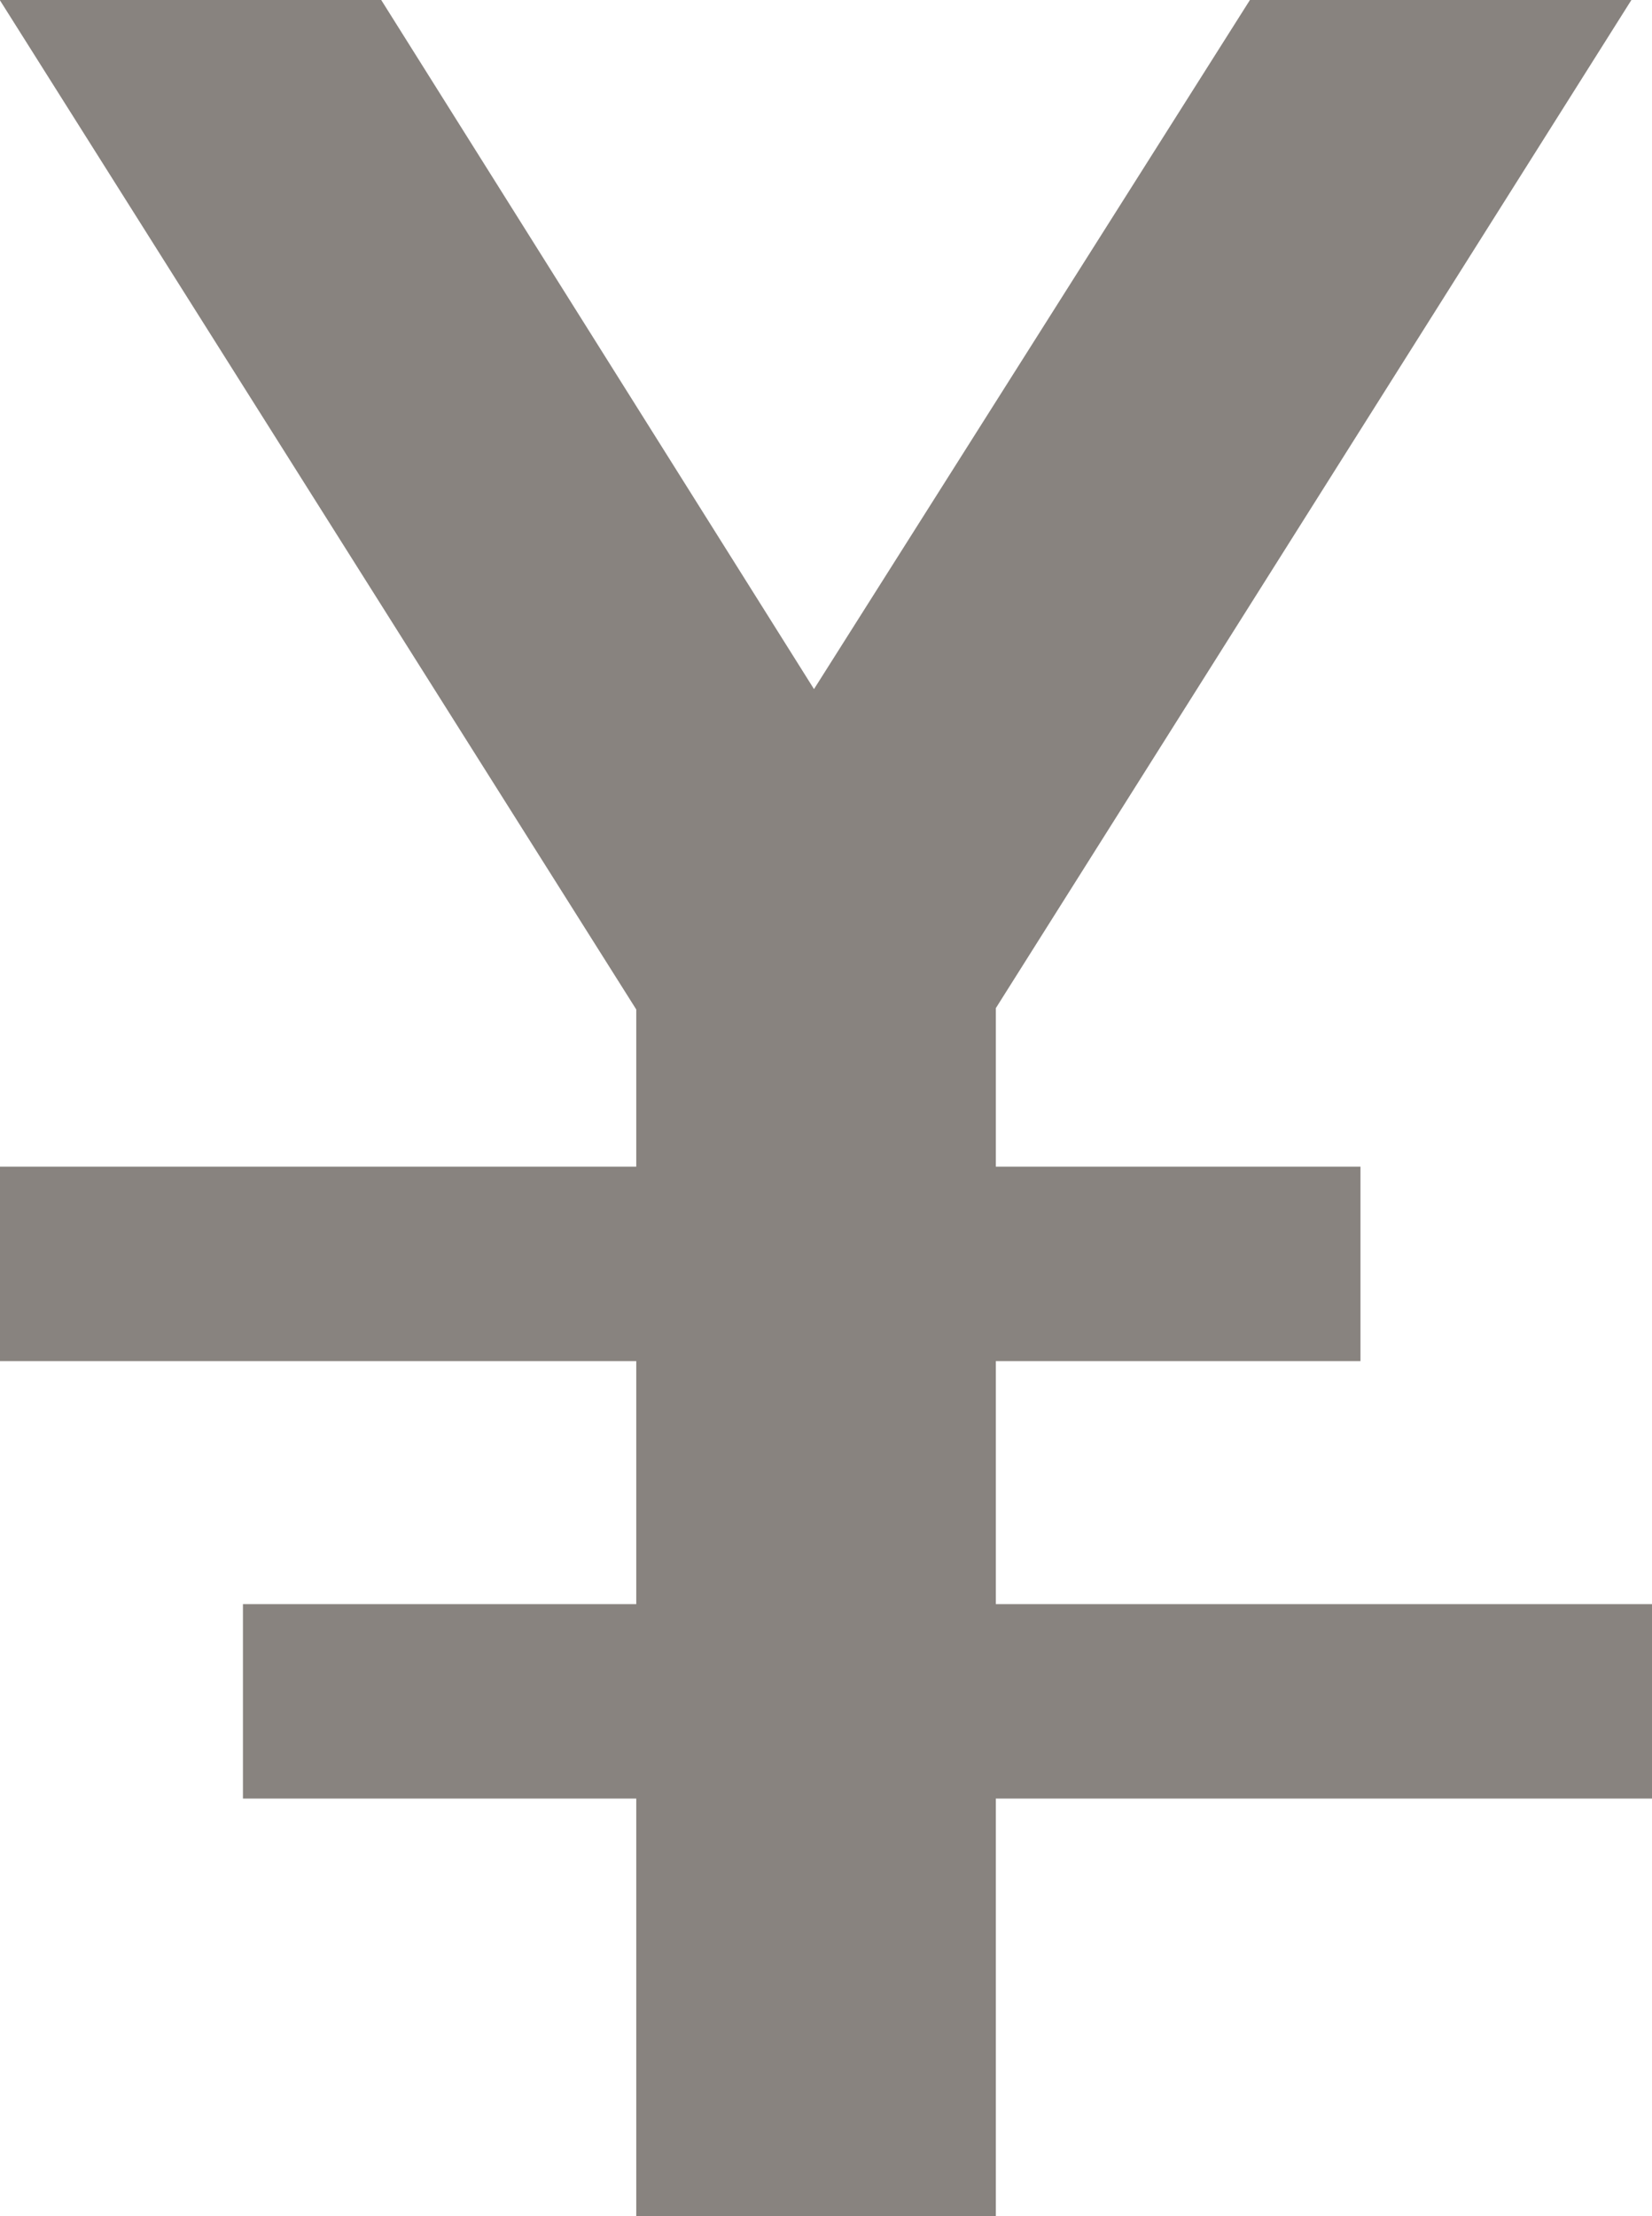
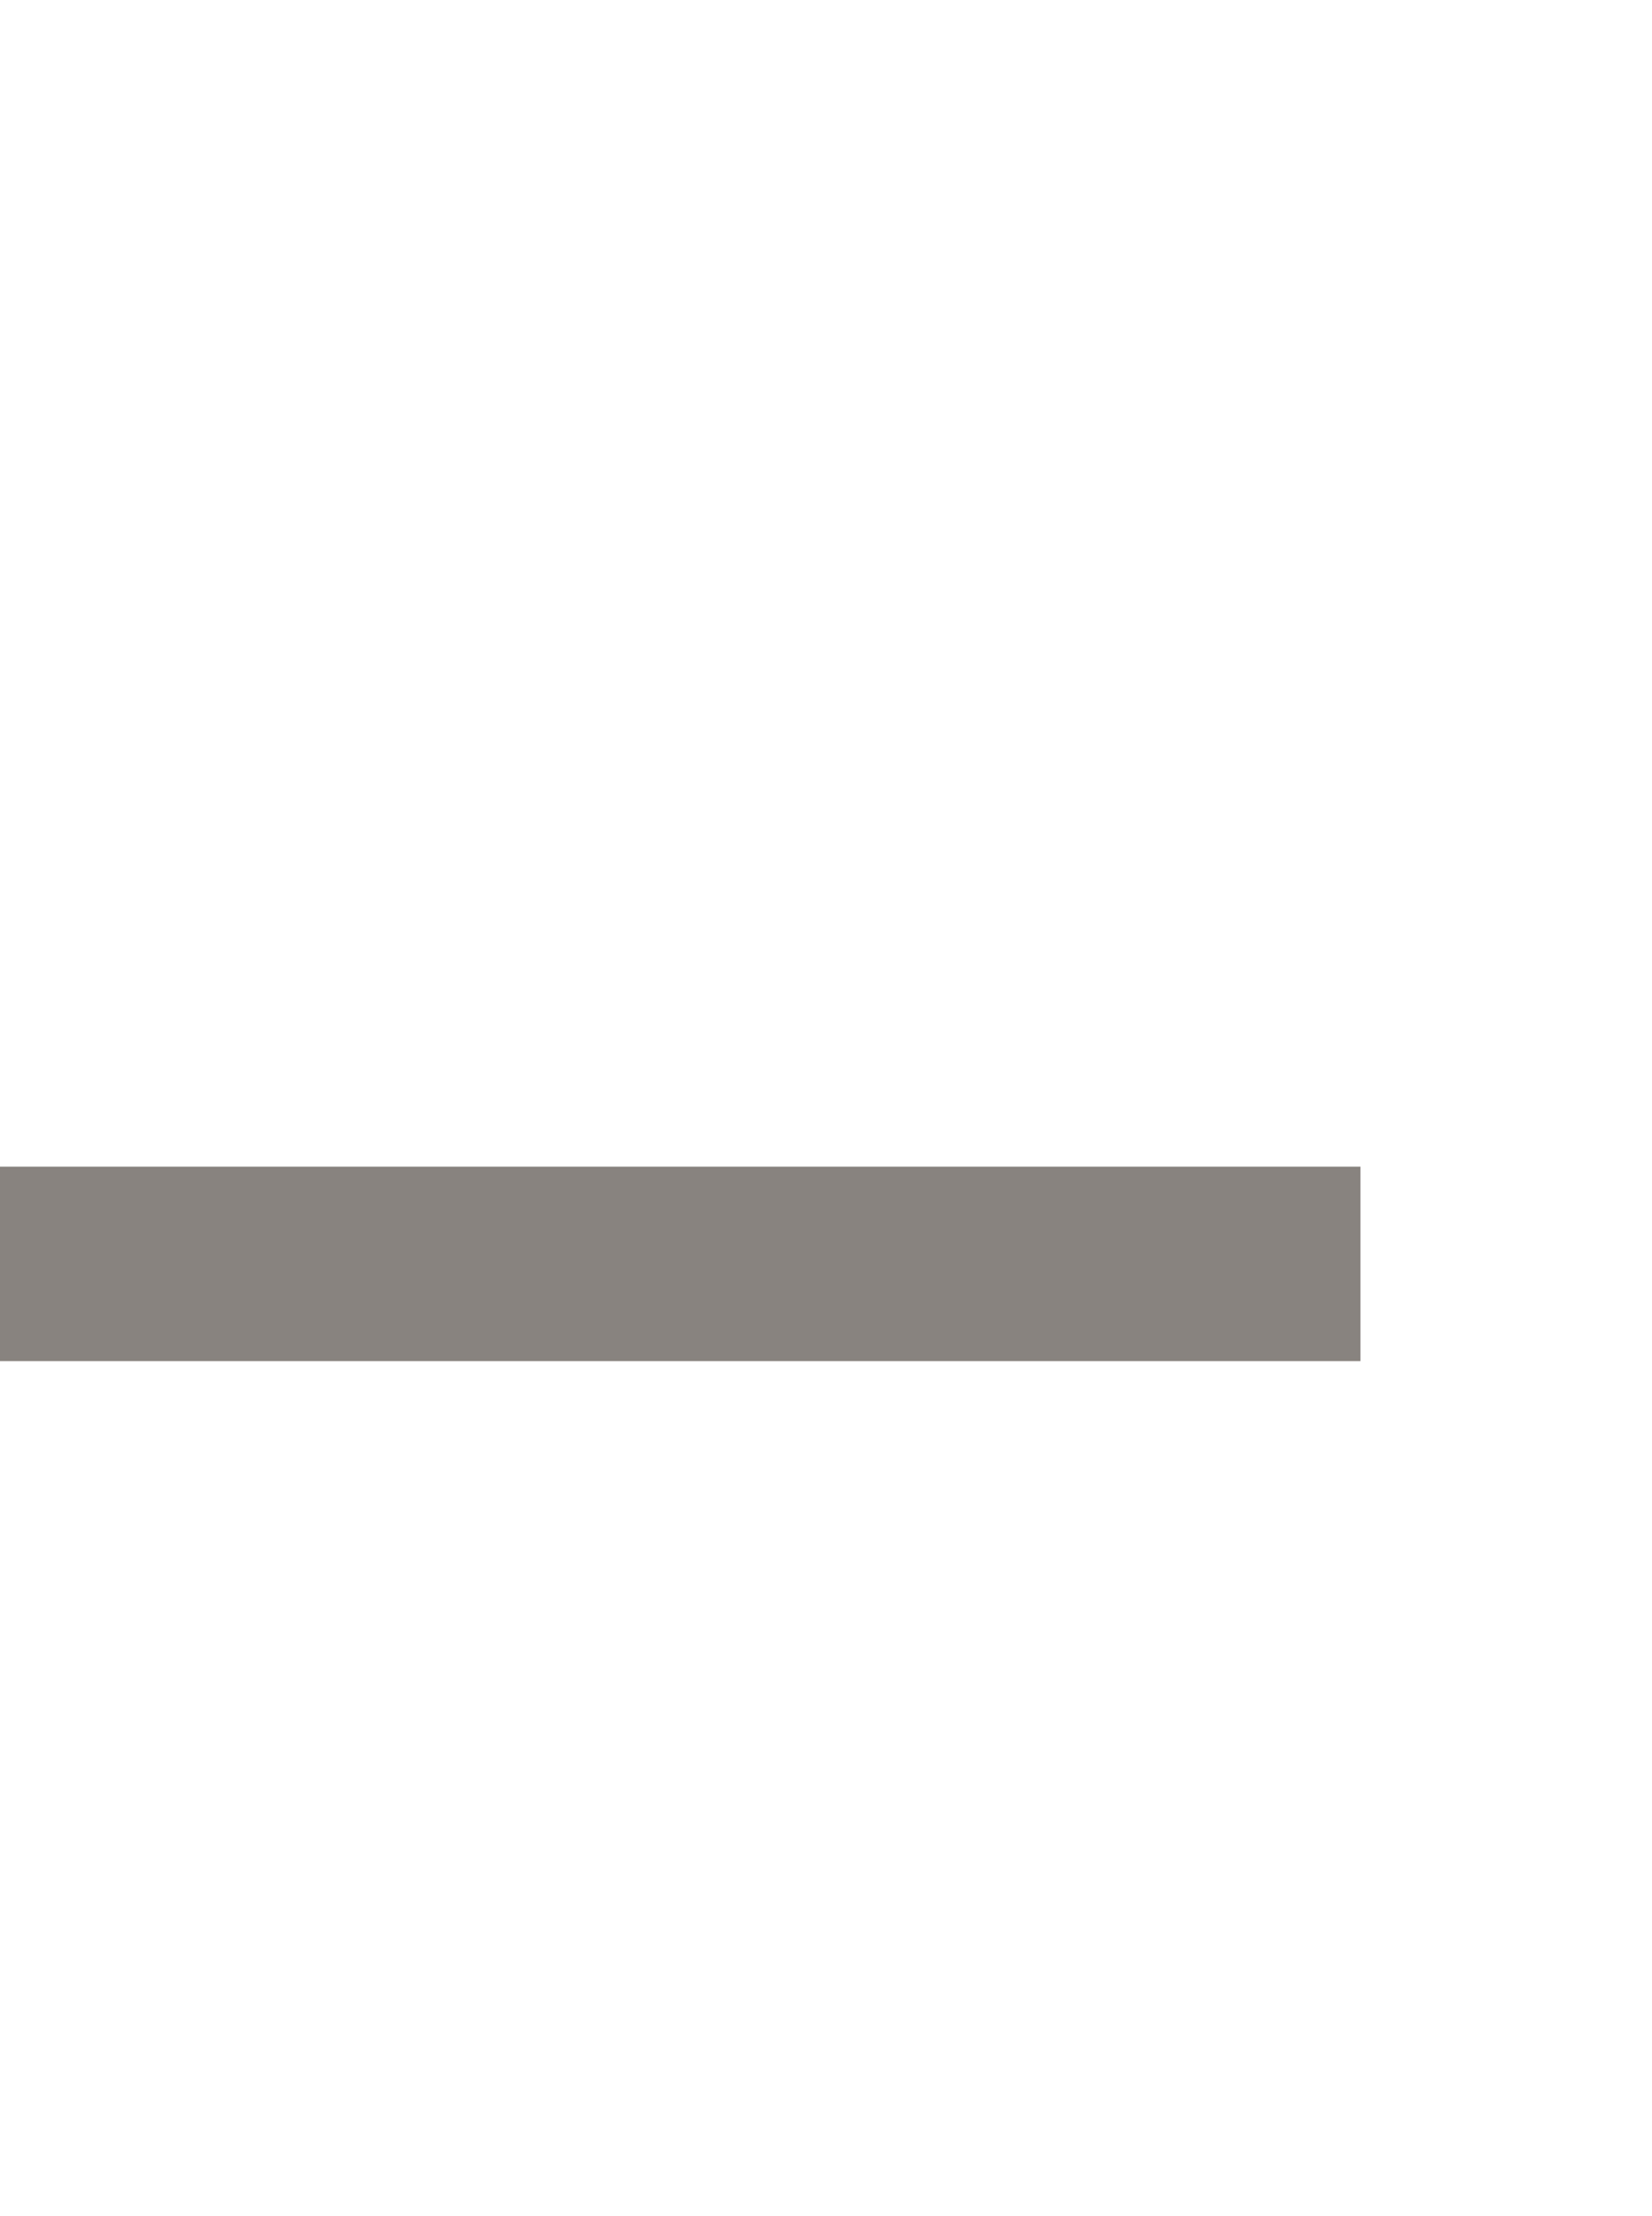
<svg xmlns="http://www.w3.org/2000/svg" width="34" height="45.594" viewBox="0 0 34 45.594">
  <g id="グループ_7228" data-name="グループ 7228" transform="translate(-569 -140)">
    <g id="グループ_267" data-name="グループ 267" transform="translate(-374.924 -129.455)">
-       <path id="パス_33" data-name="パス 33" d="M977.5,269.455h-7.851l-8.972,14.176-8.907-14.176h-7.851l13.1,20.767v24.827h7.4V290.195Z" transform="translate(0)" fill="#88837f" />
-     </g>
-     <rect id="長方形_40" data-name="長方形 40" width="29" height="4" transform="translate(574 173)" fill="#88837f" />
+       </g>
    <g id="グループ_269" data-name="グループ 269" transform="translate(569.223 163.345)">
      <rect id="長方形_20" data-name="長方形 20" width="28" height="4" transform="translate(-0.223 0.655)" fill="#88837f" />
    </g>
  </g>
</svg>